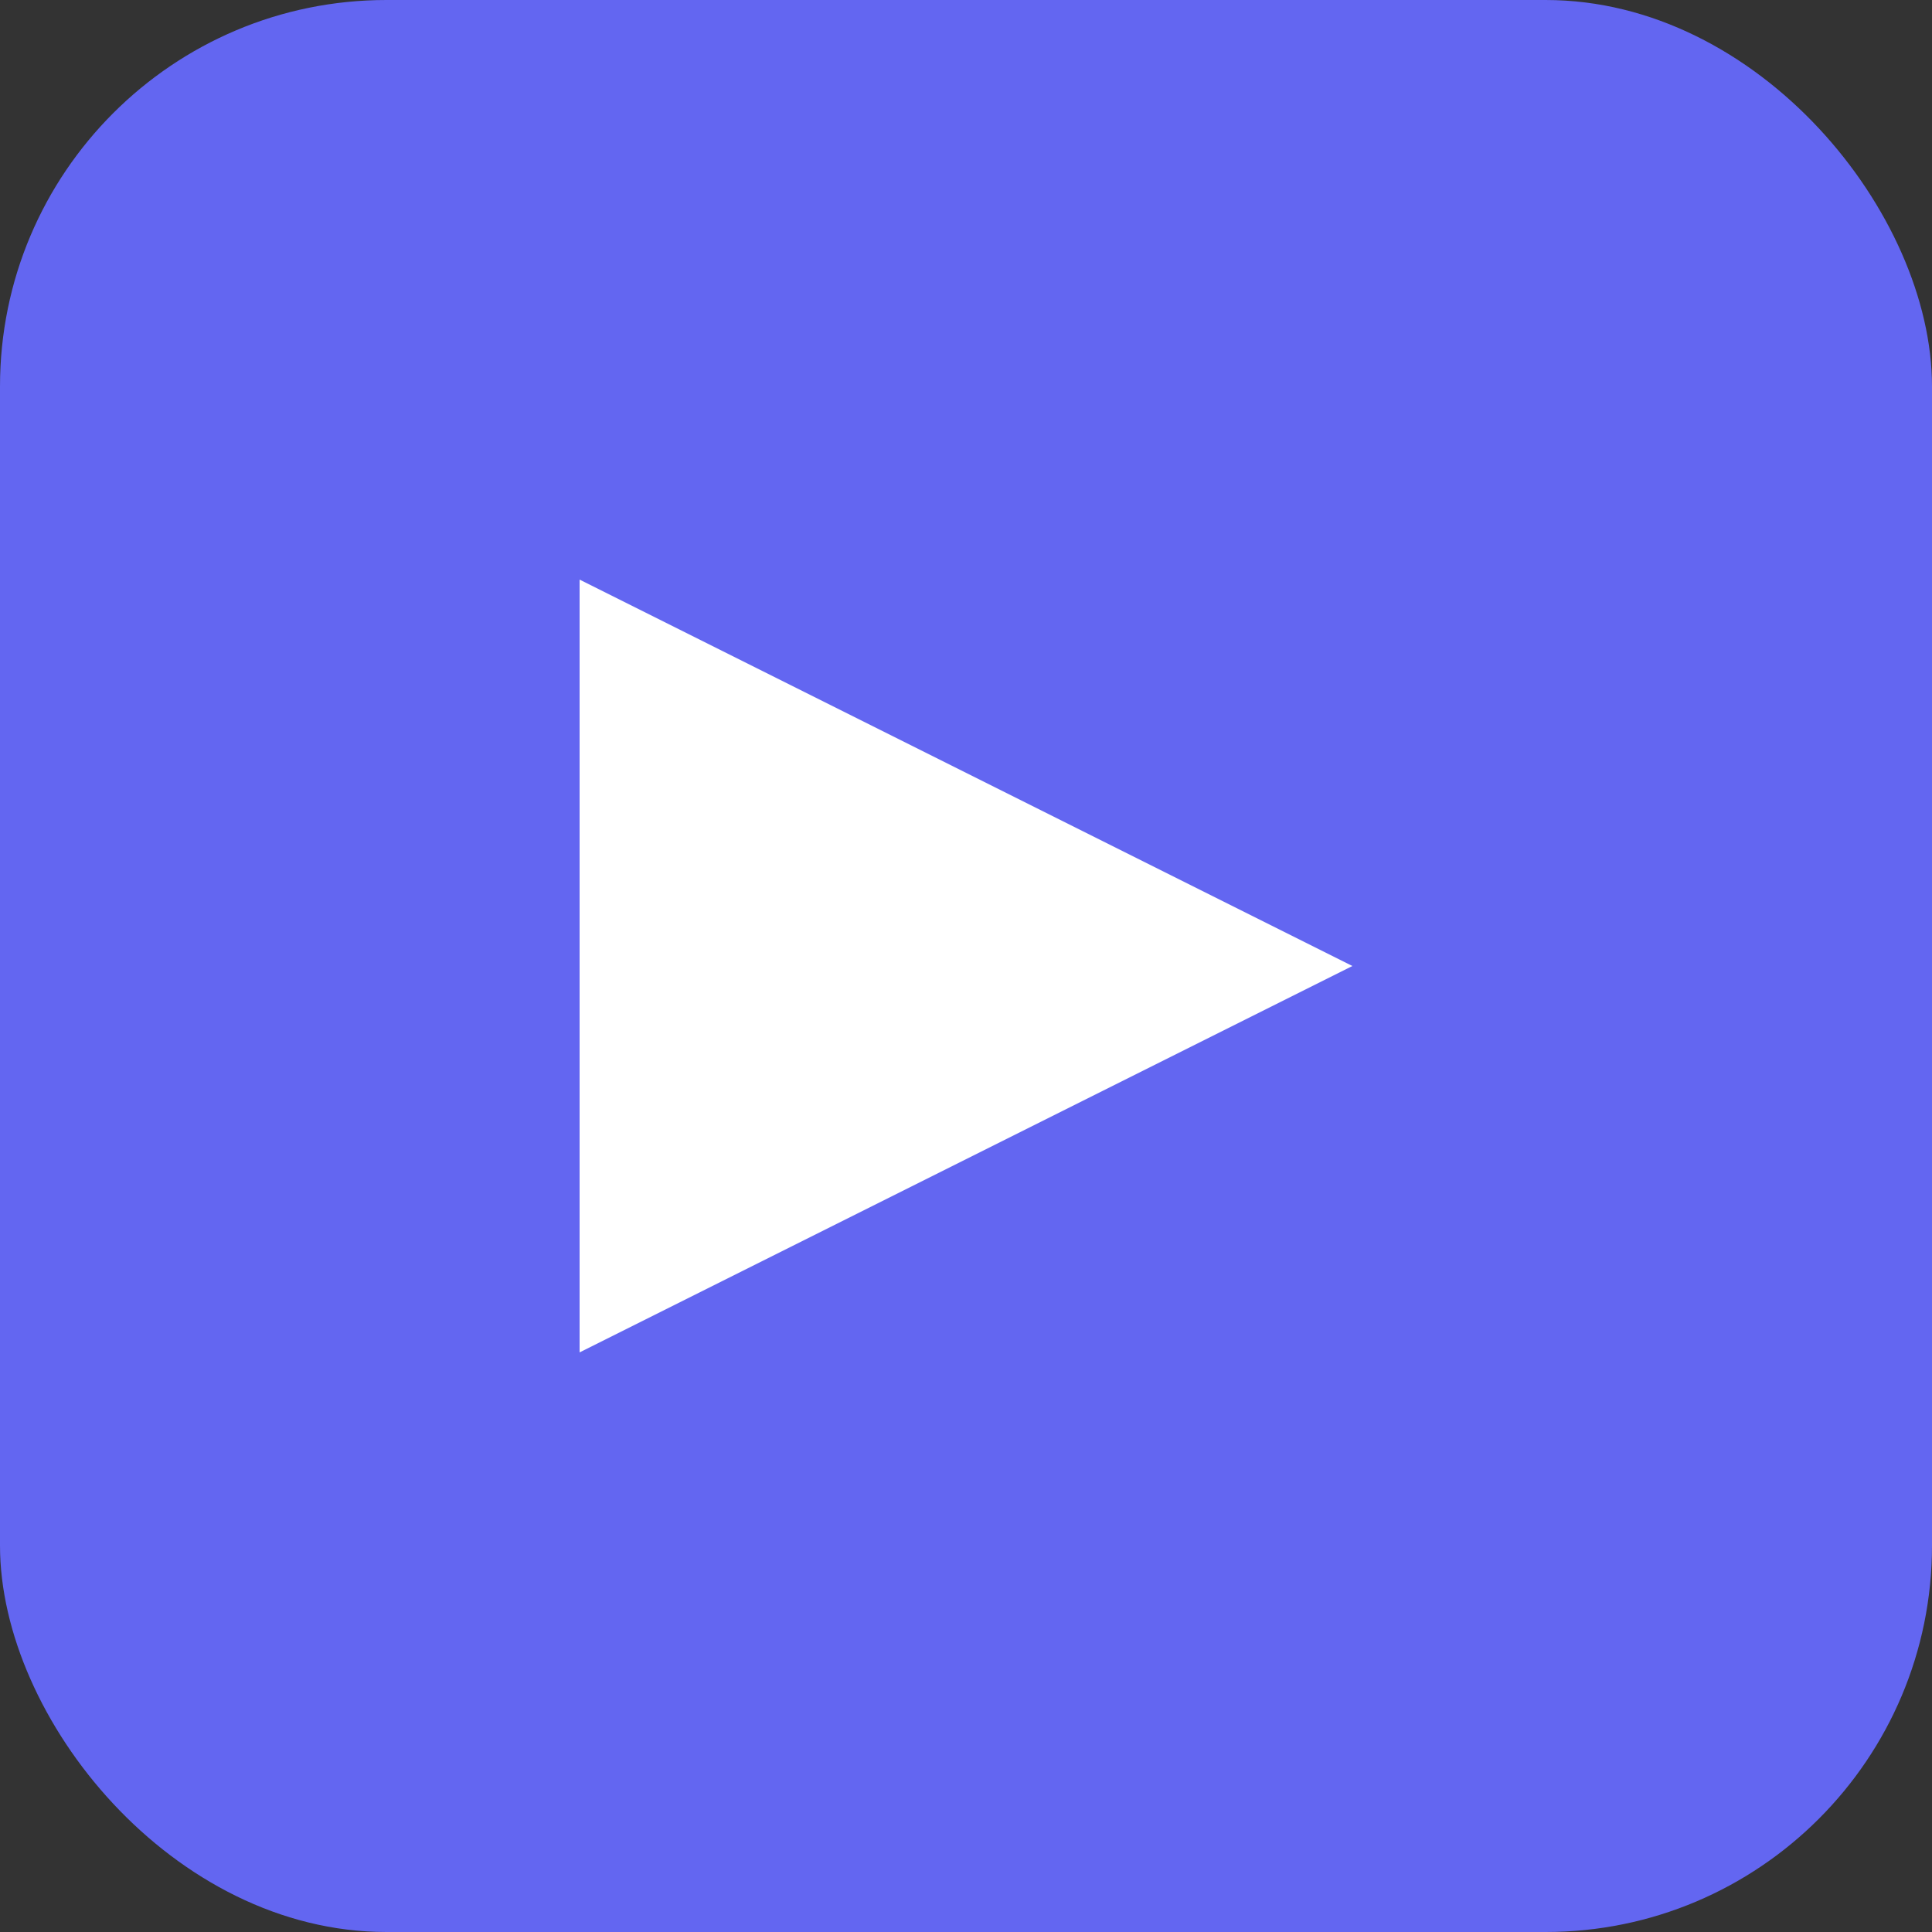
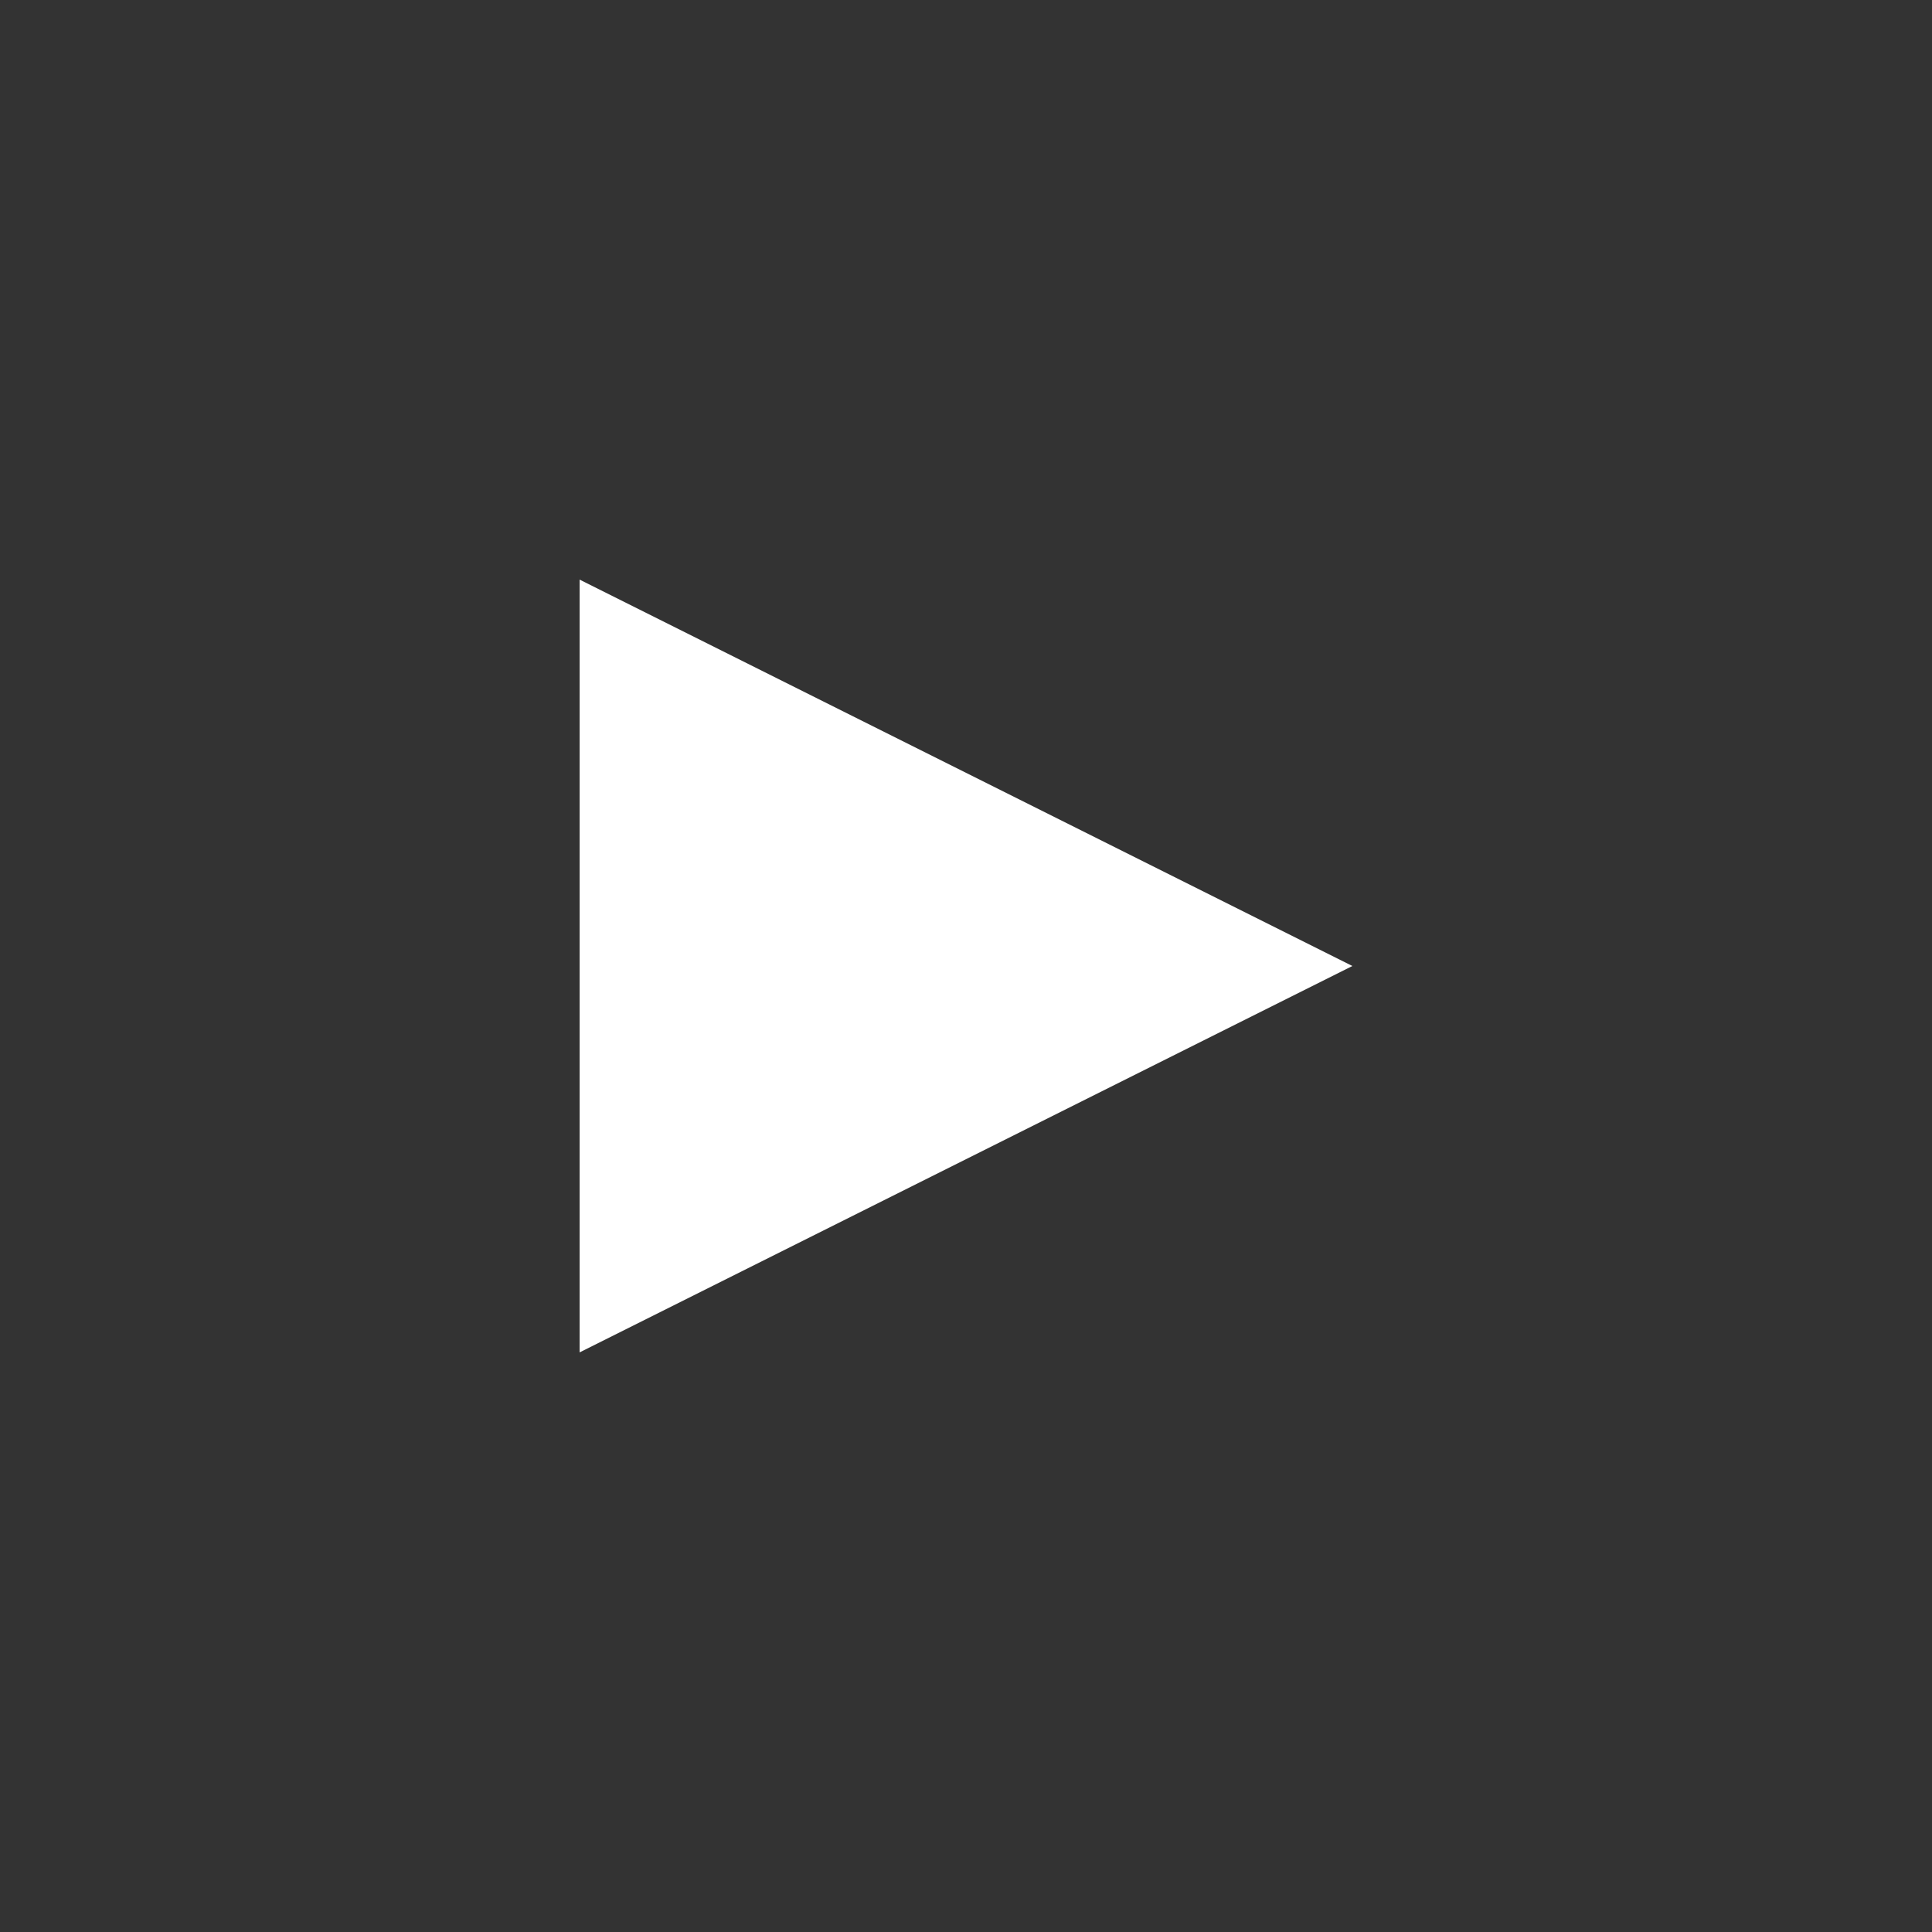
<svg xmlns="http://www.w3.org/2000/svg" viewBox="0 0 100 100">
  <rect x="0" y="0" width="100" height="100" fill="#333333" stroke="none" />
-   <rect width="100" height="100" rx="20" fill="#6366f1" />
  <path d="M30 30 L70 50 L30 70 Z" fill="white" />
</svg>